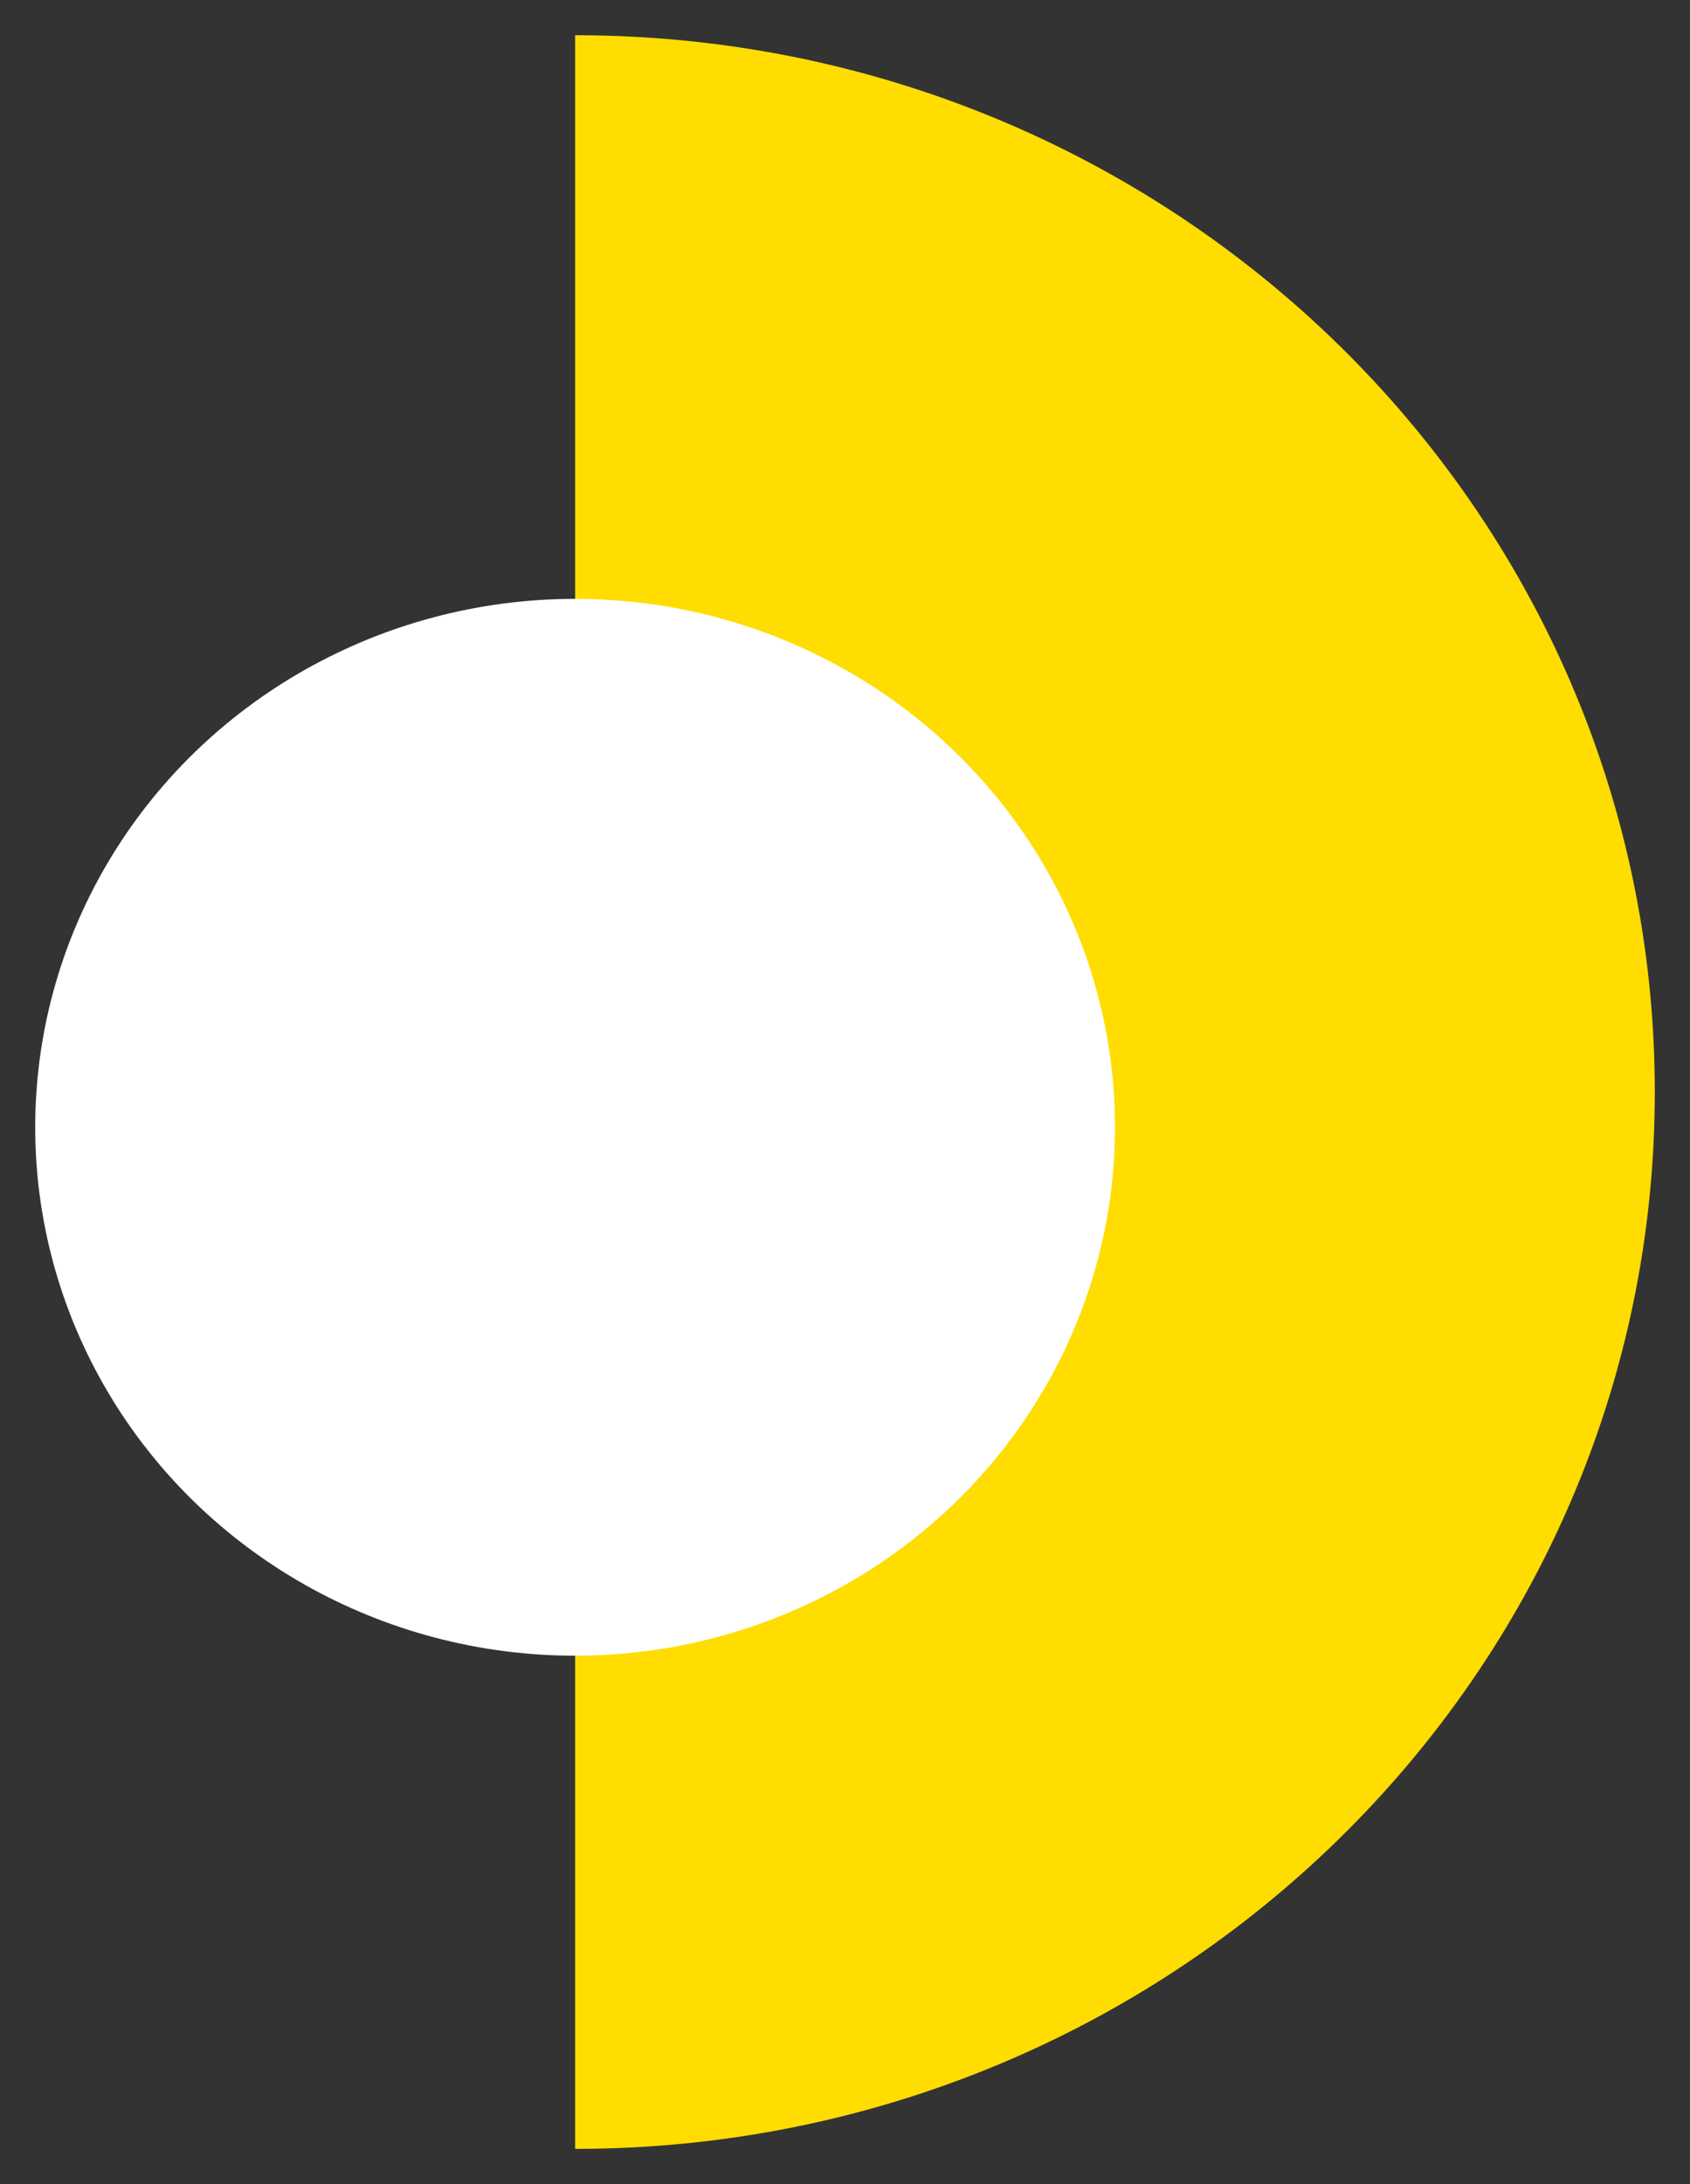
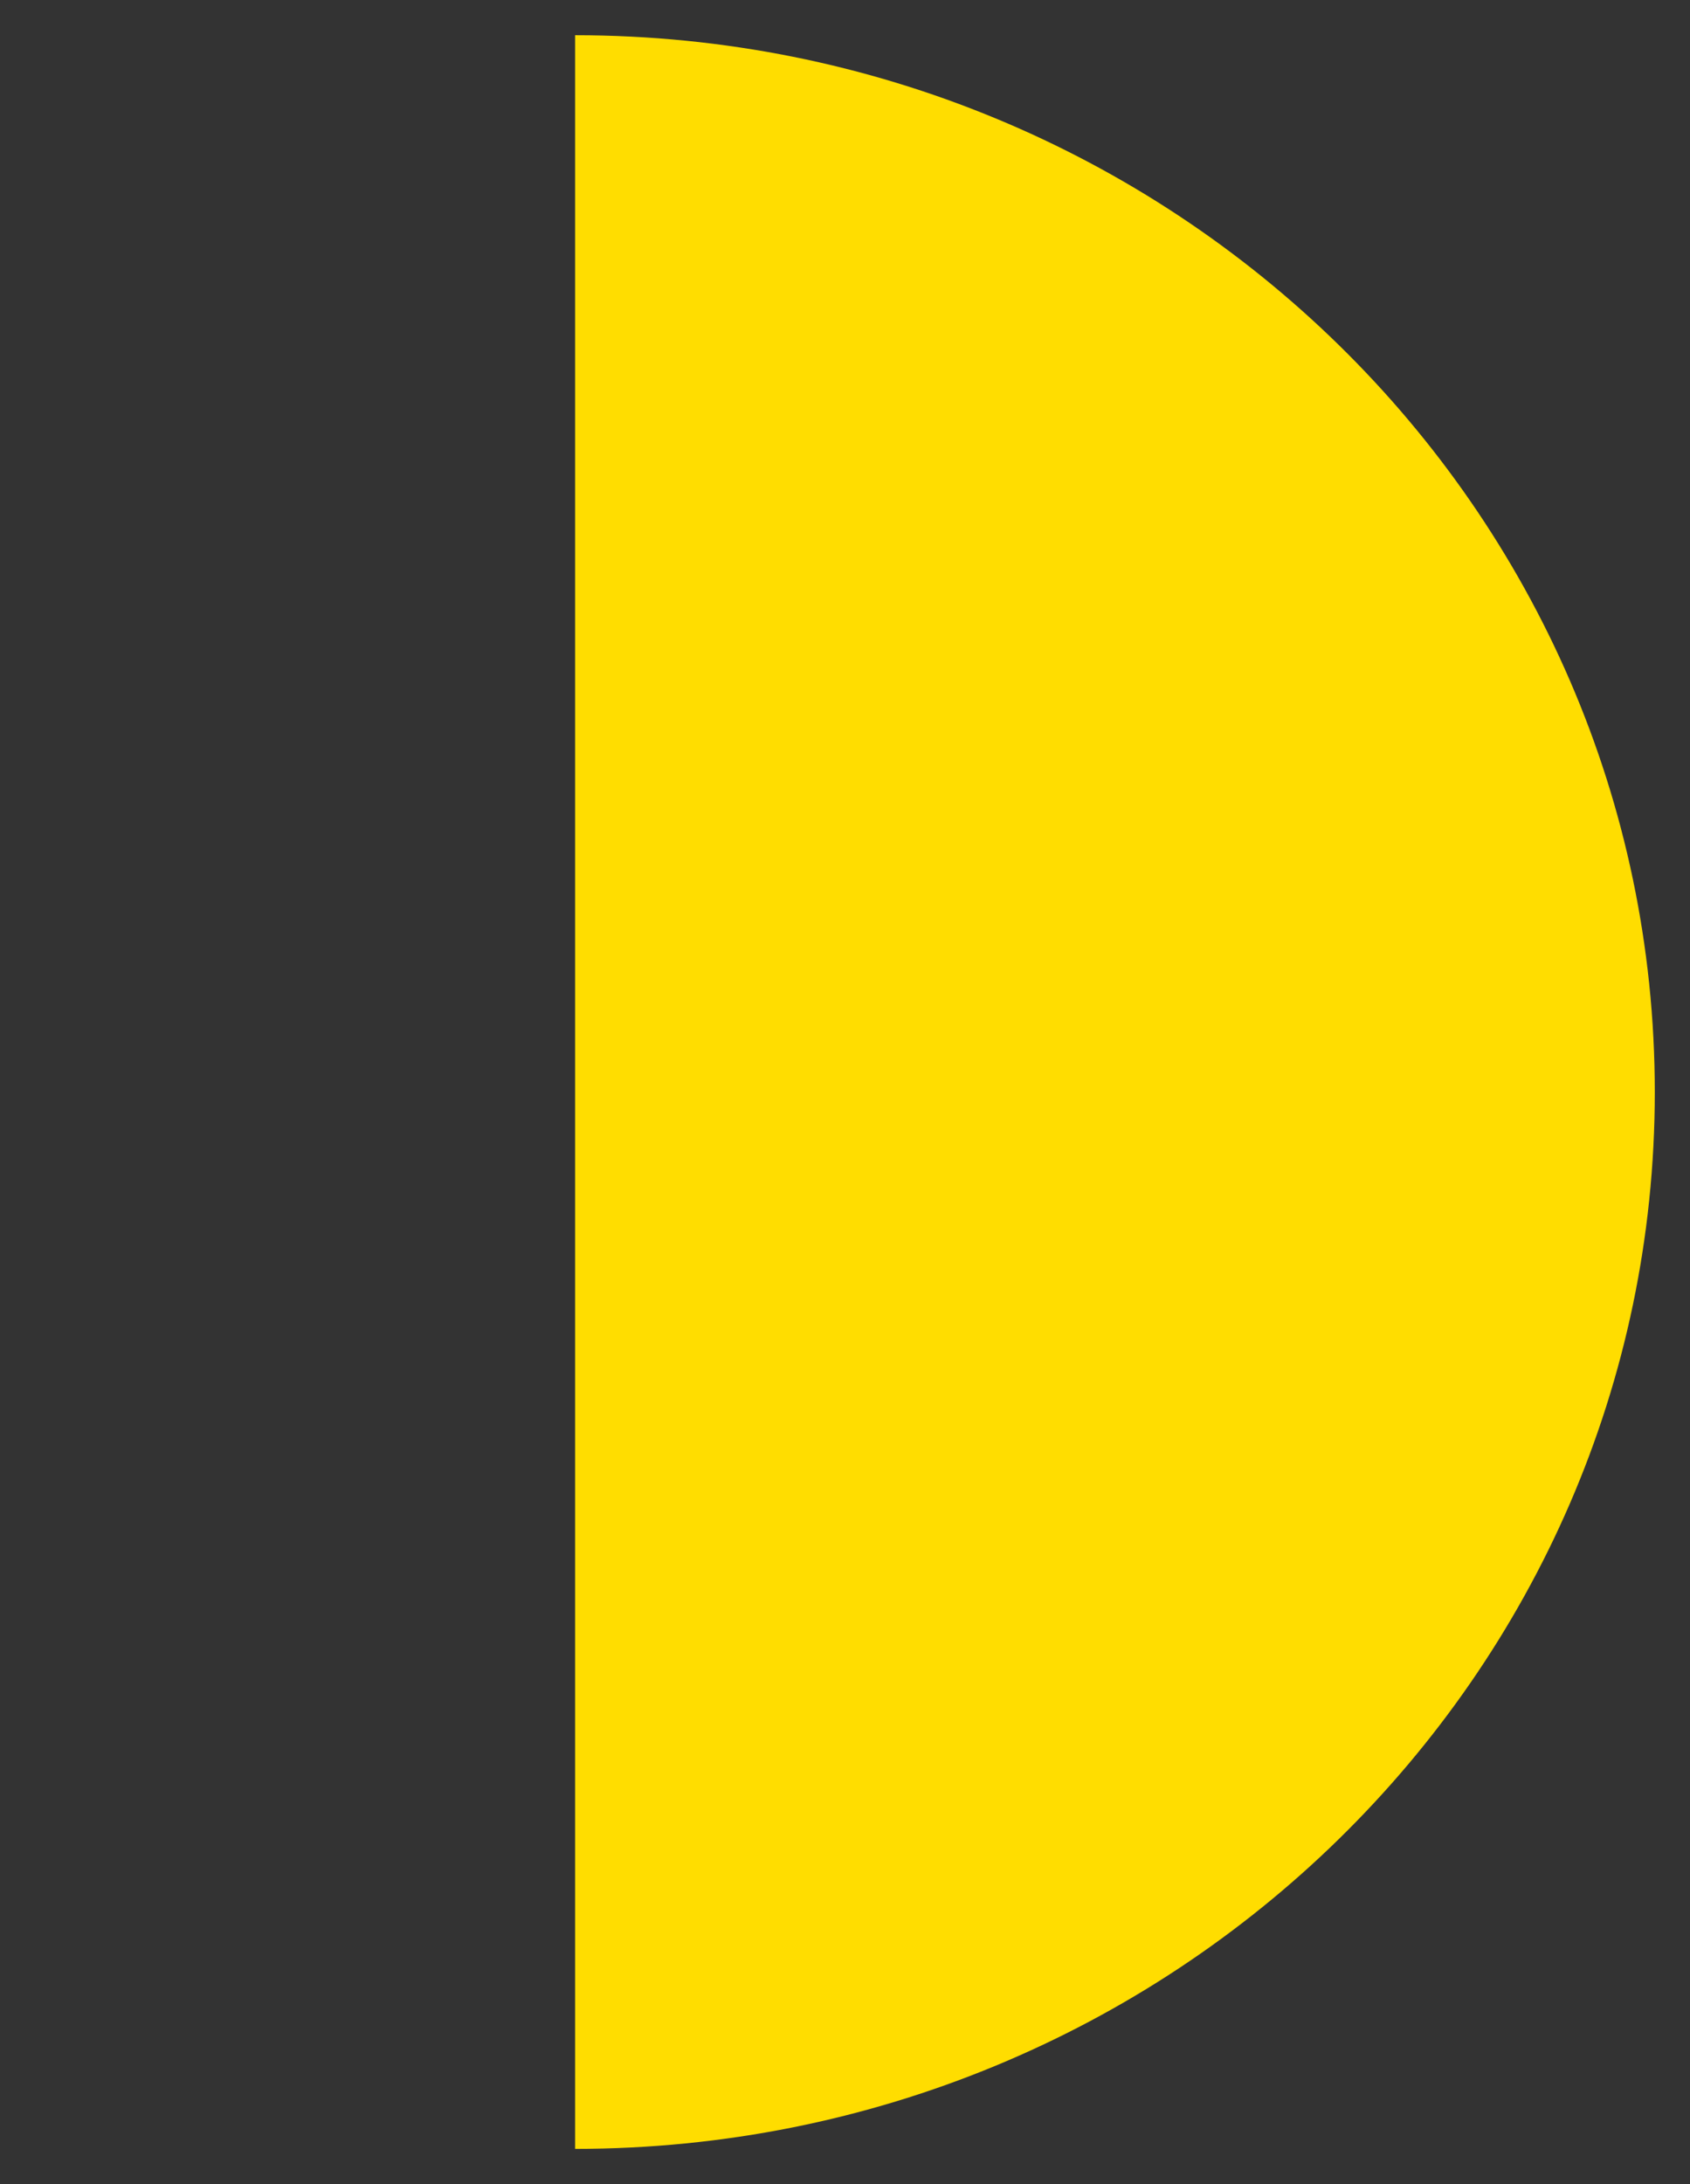
<svg xmlns="http://www.w3.org/2000/svg" width="24px" height="31px" viewBox="0 0 24 31" version="1.1">
  <rect x="0" y="0" width="24" height="31" fill="#333333" stroke="none" />
  <title>Group 7</title>
  <g id="Page-1" stroke="none" stroke-width="1" fill="none" fill-rule="evenodd">
    <g id="SUP_security-webpage_2" transform="translate(-839, -1051)">
      <g id="Group-7" transform="translate(851, 1066.5) rotate(90) translate(-851, -1066.5) translate(836, 1055)">
        <path d="M30,15.333 C30,6.865 23.284,-1.13686838e-13 15,-1.13686838e-13 C6.716,-1.13686838e-13 0,6.865 0,15.333" id="Oval" fill="#FFDD00" />
-         <ellipse id="Oval" fill="#FFFFFF" cx="15.5" cy="15.333" rx="7.5" ry="7.667" />
      </g>
    </g>
  </g>
</svg>